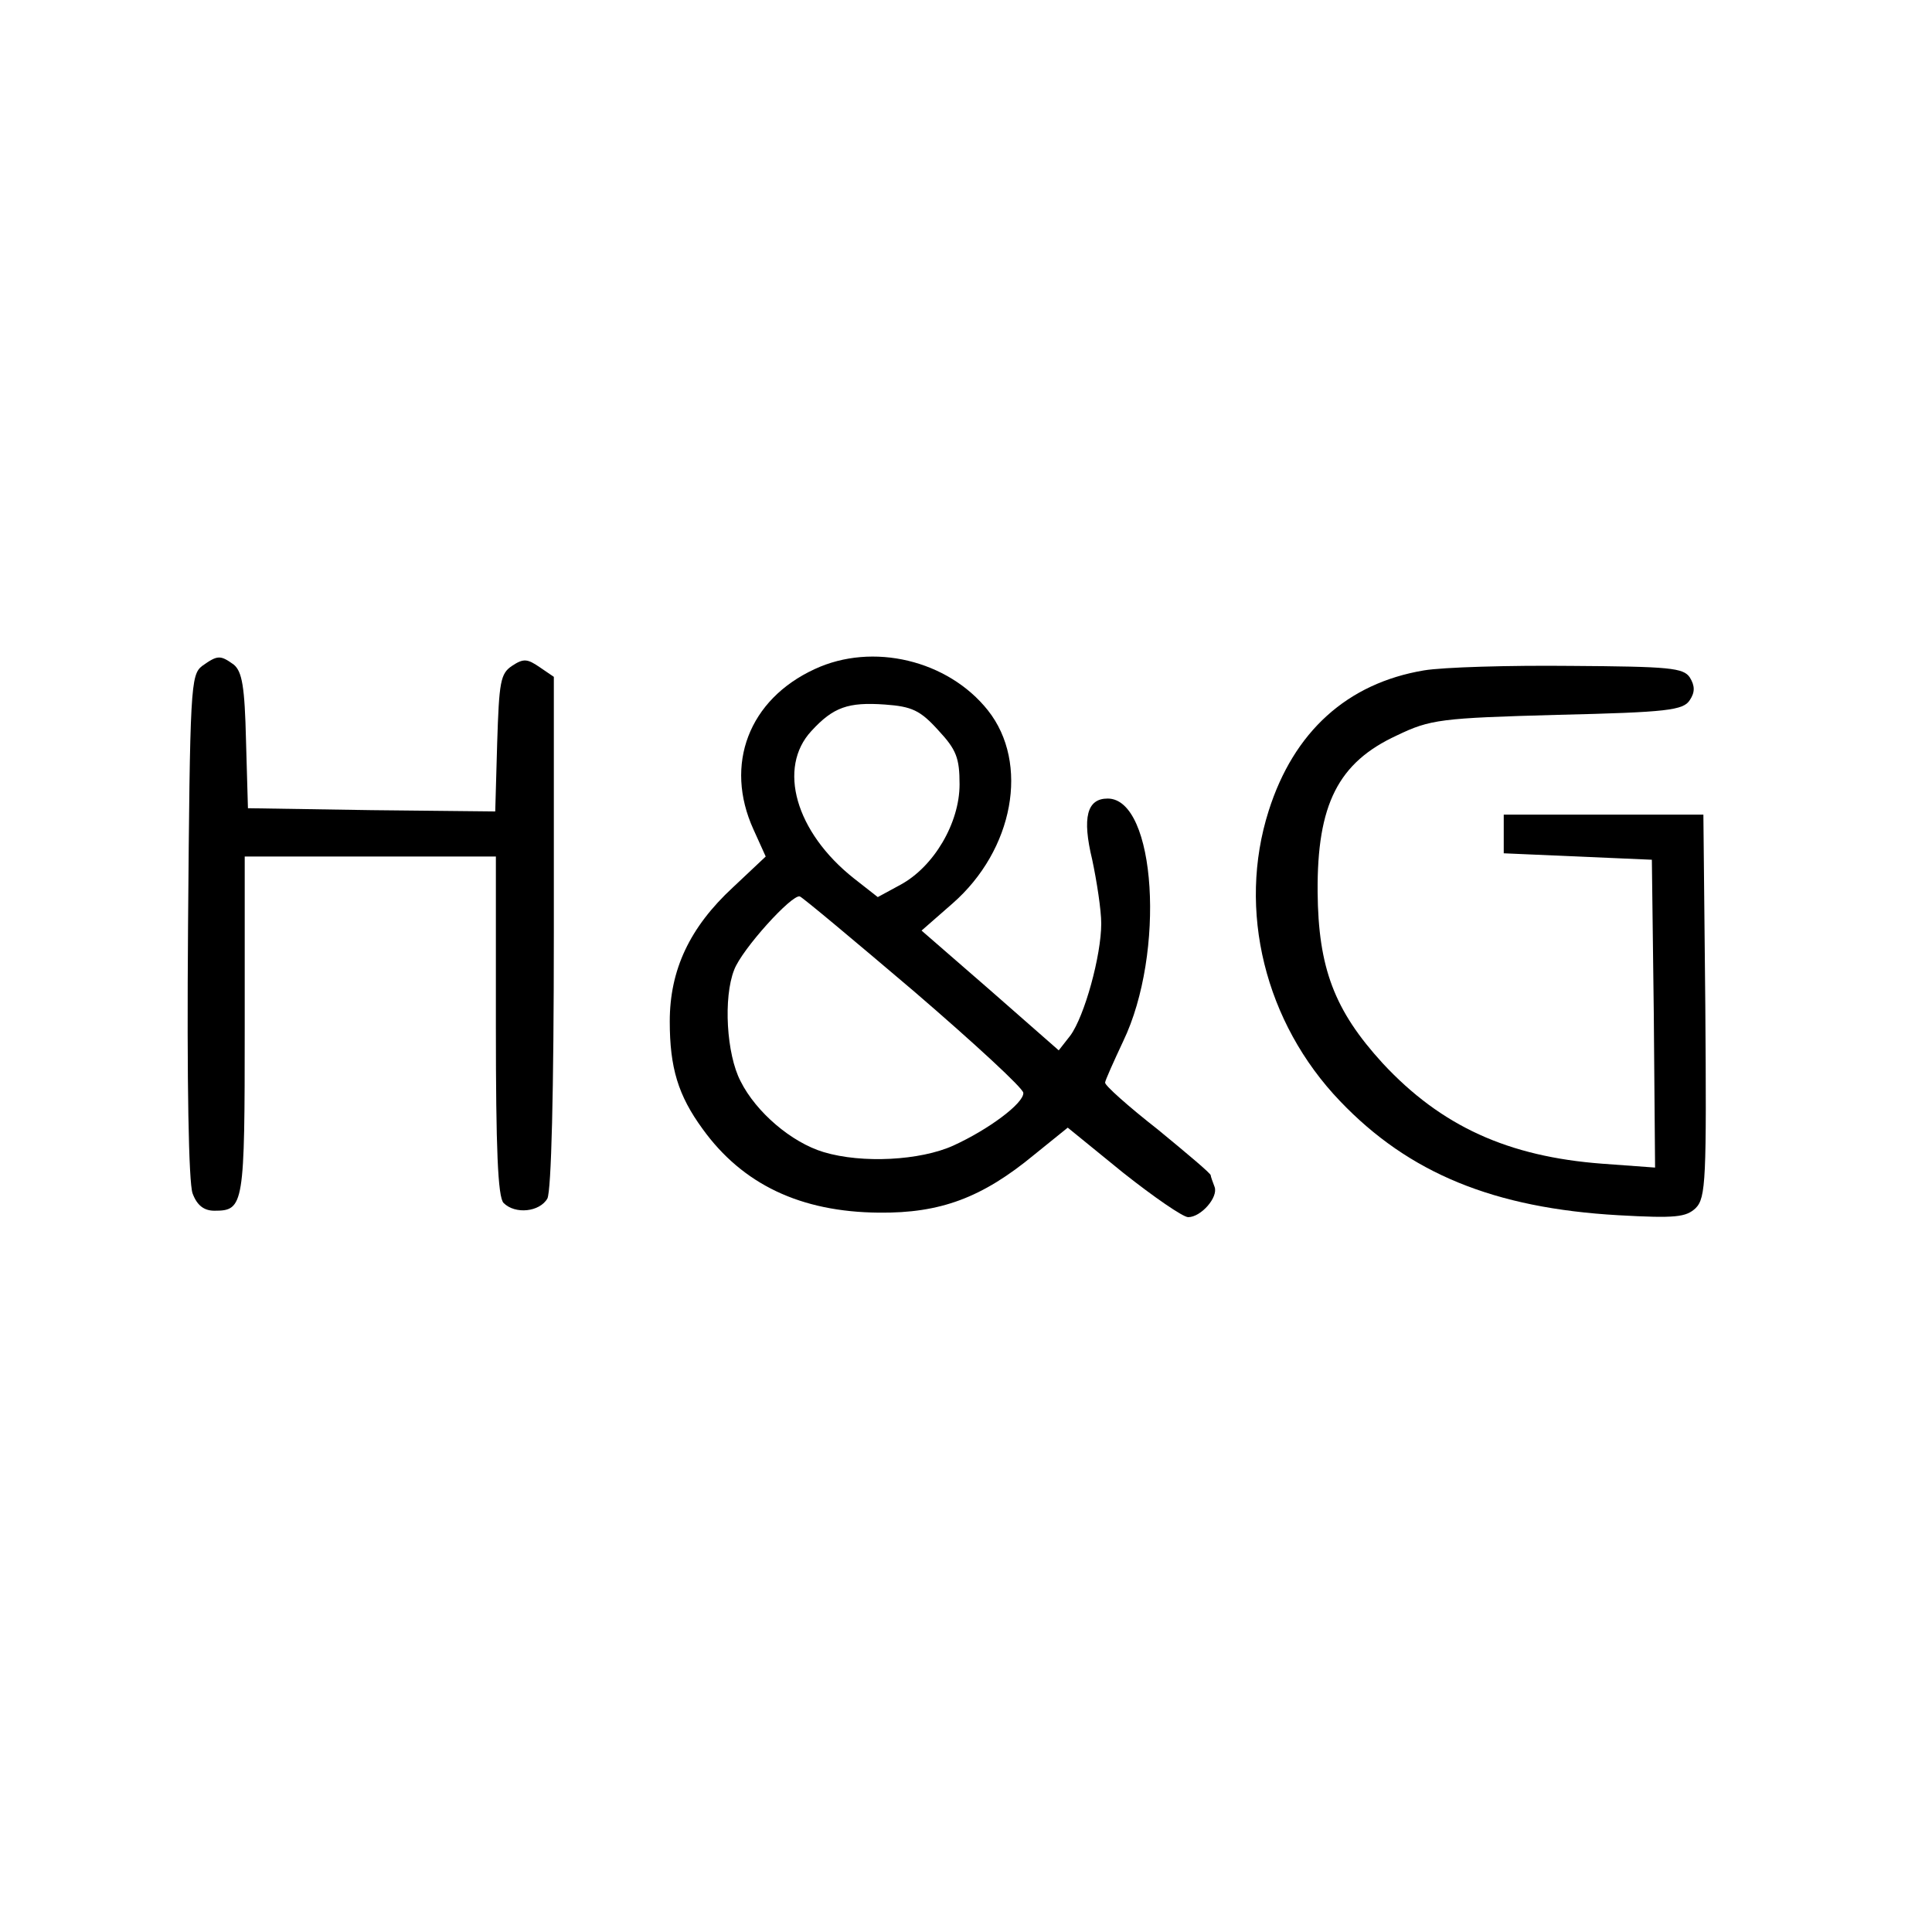
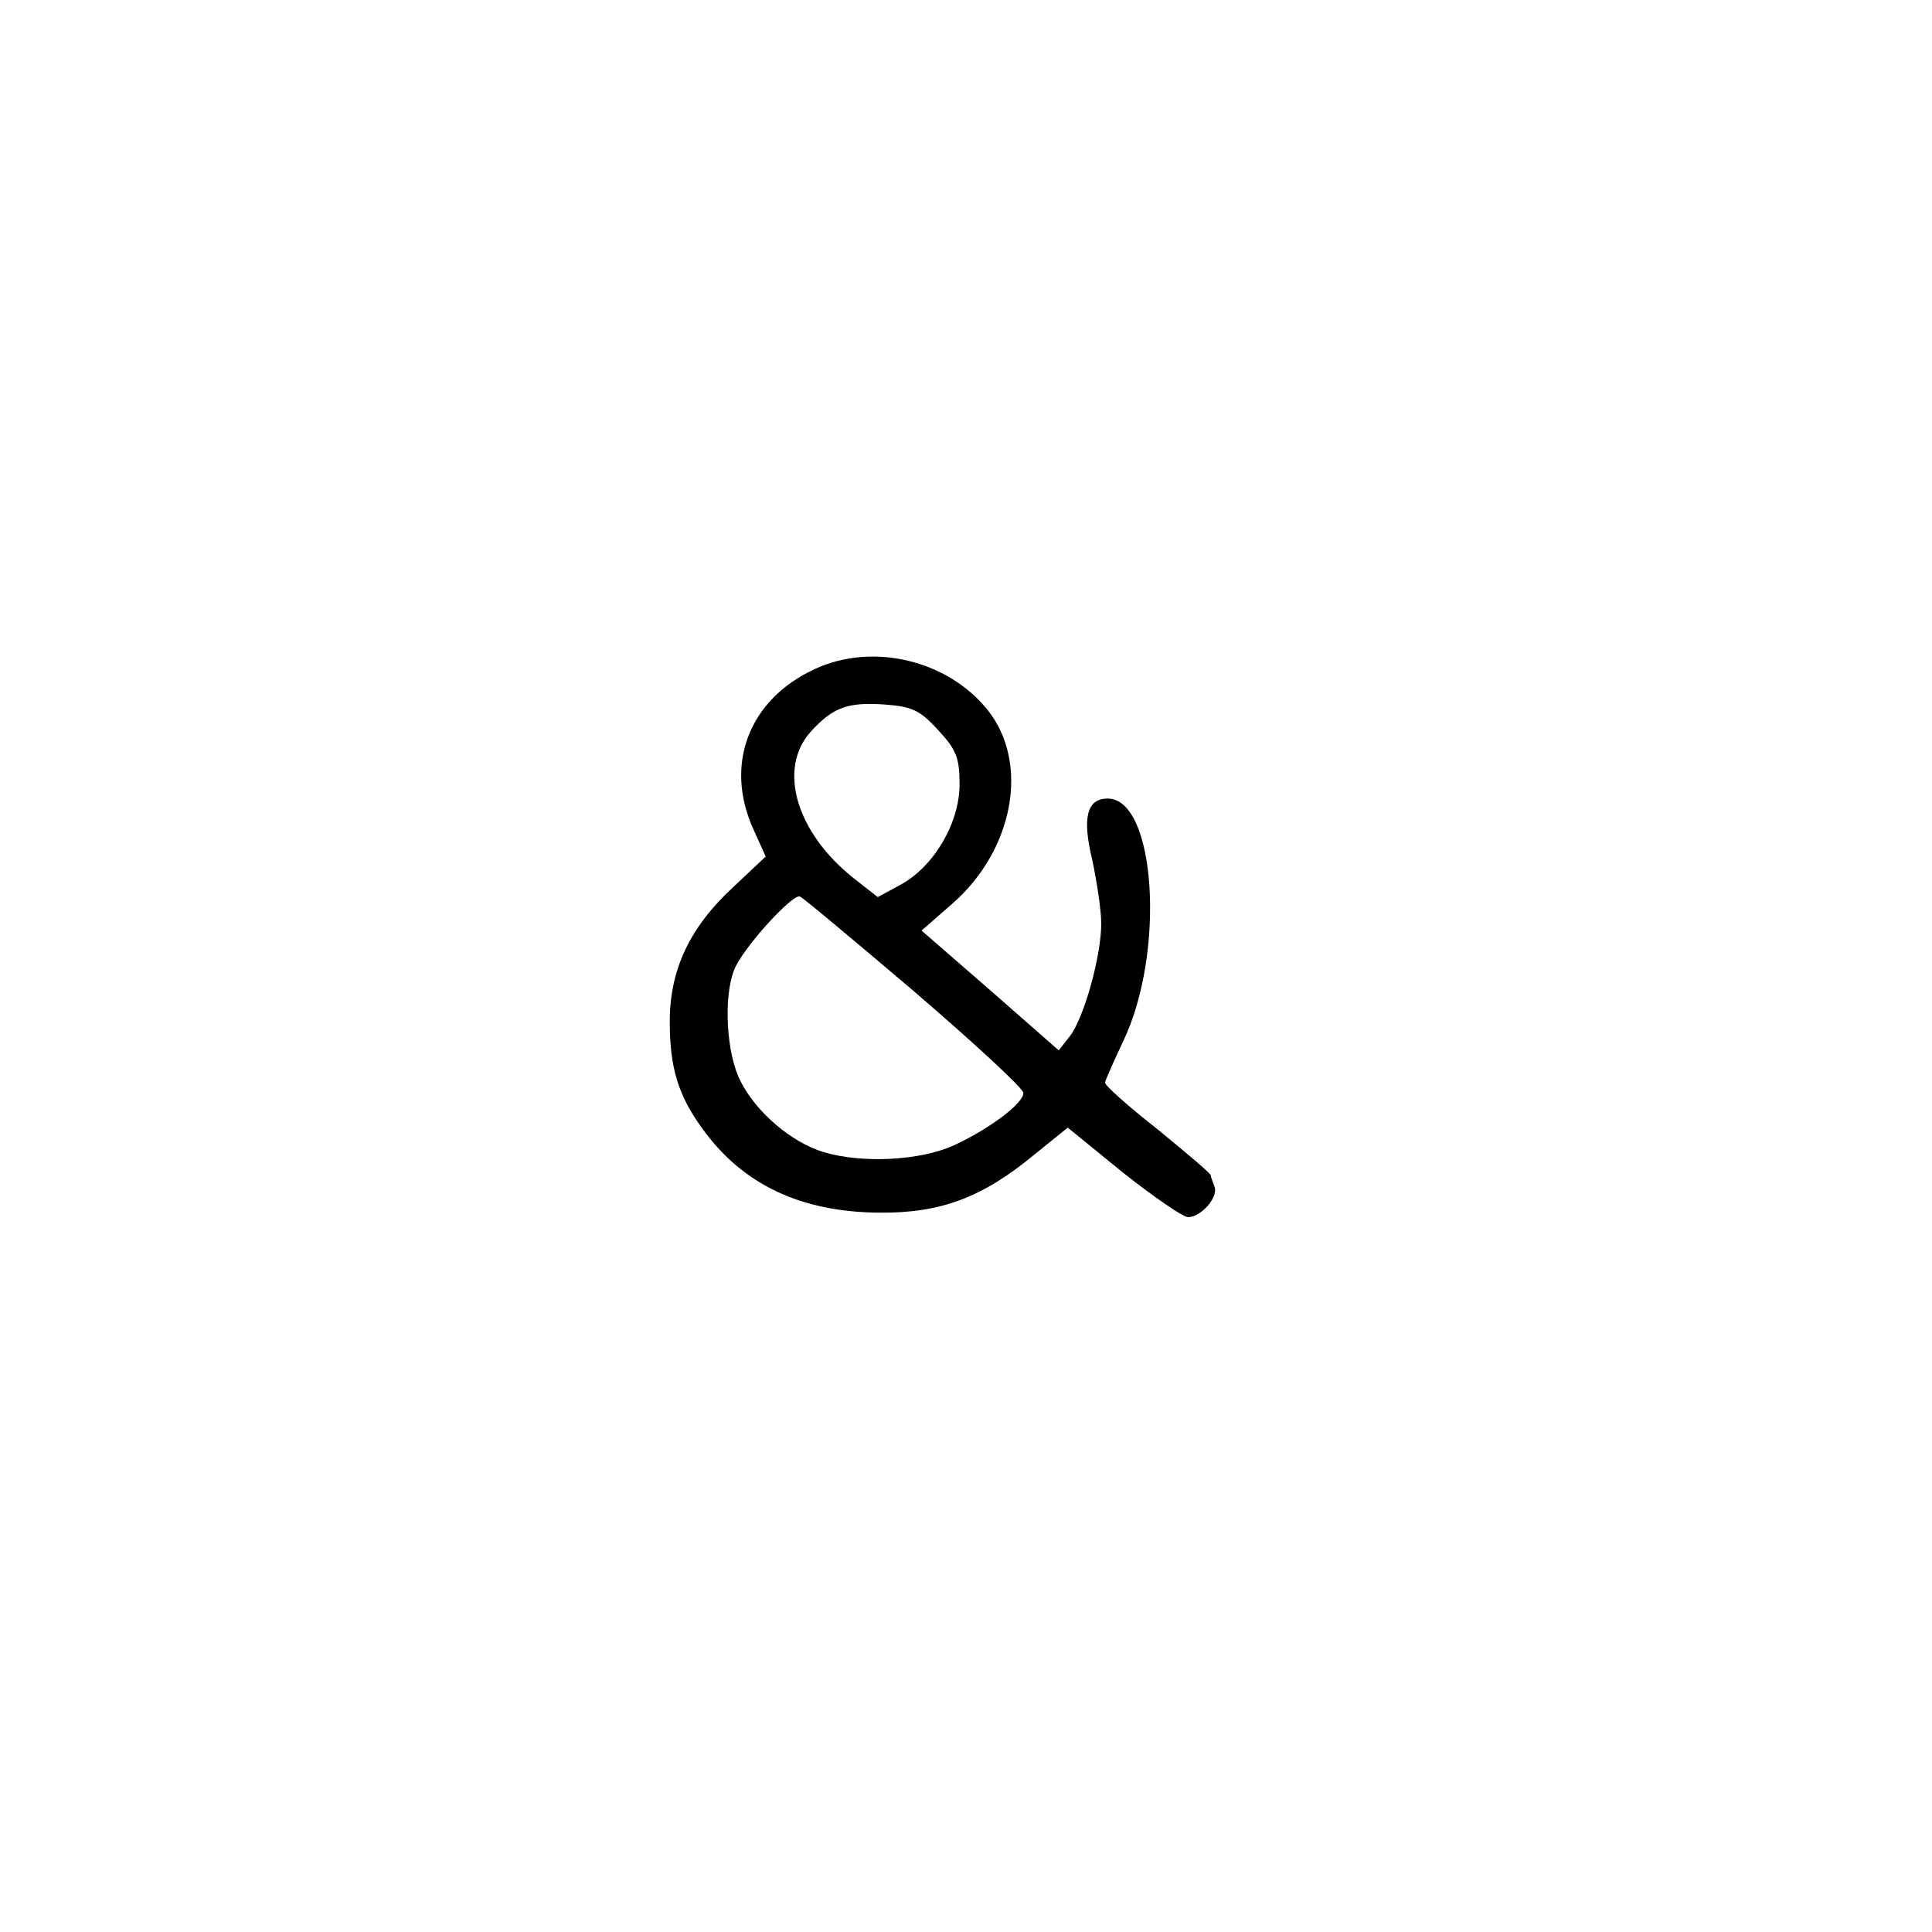
<svg xmlns="http://www.w3.org/2000/svg" version="1.0" width="300pt" height="300pt" viewBox="0 0 300 300" preserveAspectRatio="xMidYMid meet">
  <g transform="translate(0,300) scale(0.1,-0.1)" fill="#000000" stroke="none">
-     <path d="M314 1966 c-18 -14 -19 -32 -22 -403 -2 -249 1 -399 7 -416 7 -19 18 -27 34 -27 46 0 47 8 47 287 l0 263 195 0 195 0 0 -263 c0 -191 3 -266 12 -275 18 -18 56 -14 68 7 6 13 10 162 10 415 l0 395 -22 15 c-19 13 -25 14 -43 2 -18 -12 -20 -25 -23 -120 l-3 -106 -192 2 -192 3 -3 105 c-2 84 -6 107 -19 118 -21 15 -25 15 -49 -2z" />
    <path d="M1265 1961 c-102 -47 -141 -148 -95 -249 l19 -42 -51 -48 c-67 -62 -98 -128 -98 -208 0 -72 13 -115 51 -167 62 -86 152 -129 274 -130 95 -1 160 23 241 90 l52 42 86 -70 c48 -38 93 -69 101 -69 20 0 47 31 41 47 -3 8 -6 16 -6 18 0 3 -37 34 -82 71 -46 36 -83 69 -82 73 0 3 13 32 28 64 66 137 51 377 -24 377 -32 0 -40 -29 -24 -95 7 -33 14 -78 14 -99 0 -50 -26 -144 -48 -174 l-18 -23 -106 93 -107 93 48 42 c95 83 120 218 55 300 -62 78 -179 106 -269 64z m192 -95 c28 -30 33 -43 33 -84 0 -60 -40 -128 -92 -156 l-35 -19 -37 29 c-91 72 -119 172 -66 229 34 37 57 45 114 41 42 -3 55 -9 83 -40z m-37 -406 c93 -80 169 -150 169 -157 1 -16 -54 -57 -109 -82 -51 -23 -141 -28 -201 -10 -50 15 -105 62 -129 110 -22 42 -27 130 -10 173 12 32 90 118 102 114 5 -2 85 -69 178 -148z" />
-     <path d="M2211 1959 c-119 -20 -202 -95 -241 -218 -49 -154 -6 -329 111 -451 107 -112 239 -166 432 -177 89 -5 105 -3 120 11 16 16 17 45 15 314 l-3 297 -155 0 -155 0 0 -30 0 -30 115 -5 115 -5 3 -239 2 -239 -82 6 c-146 11 -250 58 -341 156 -75 82 -100 148 -101 266 -1 136 32 201 123 243 52 25 68 27 250 32 170 4 195 7 205 23 8 12 8 22 0 35 -10 15 -31 17 -185 18 -96 1 -198 -2 -228 -7z" />
  </g>
</svg>